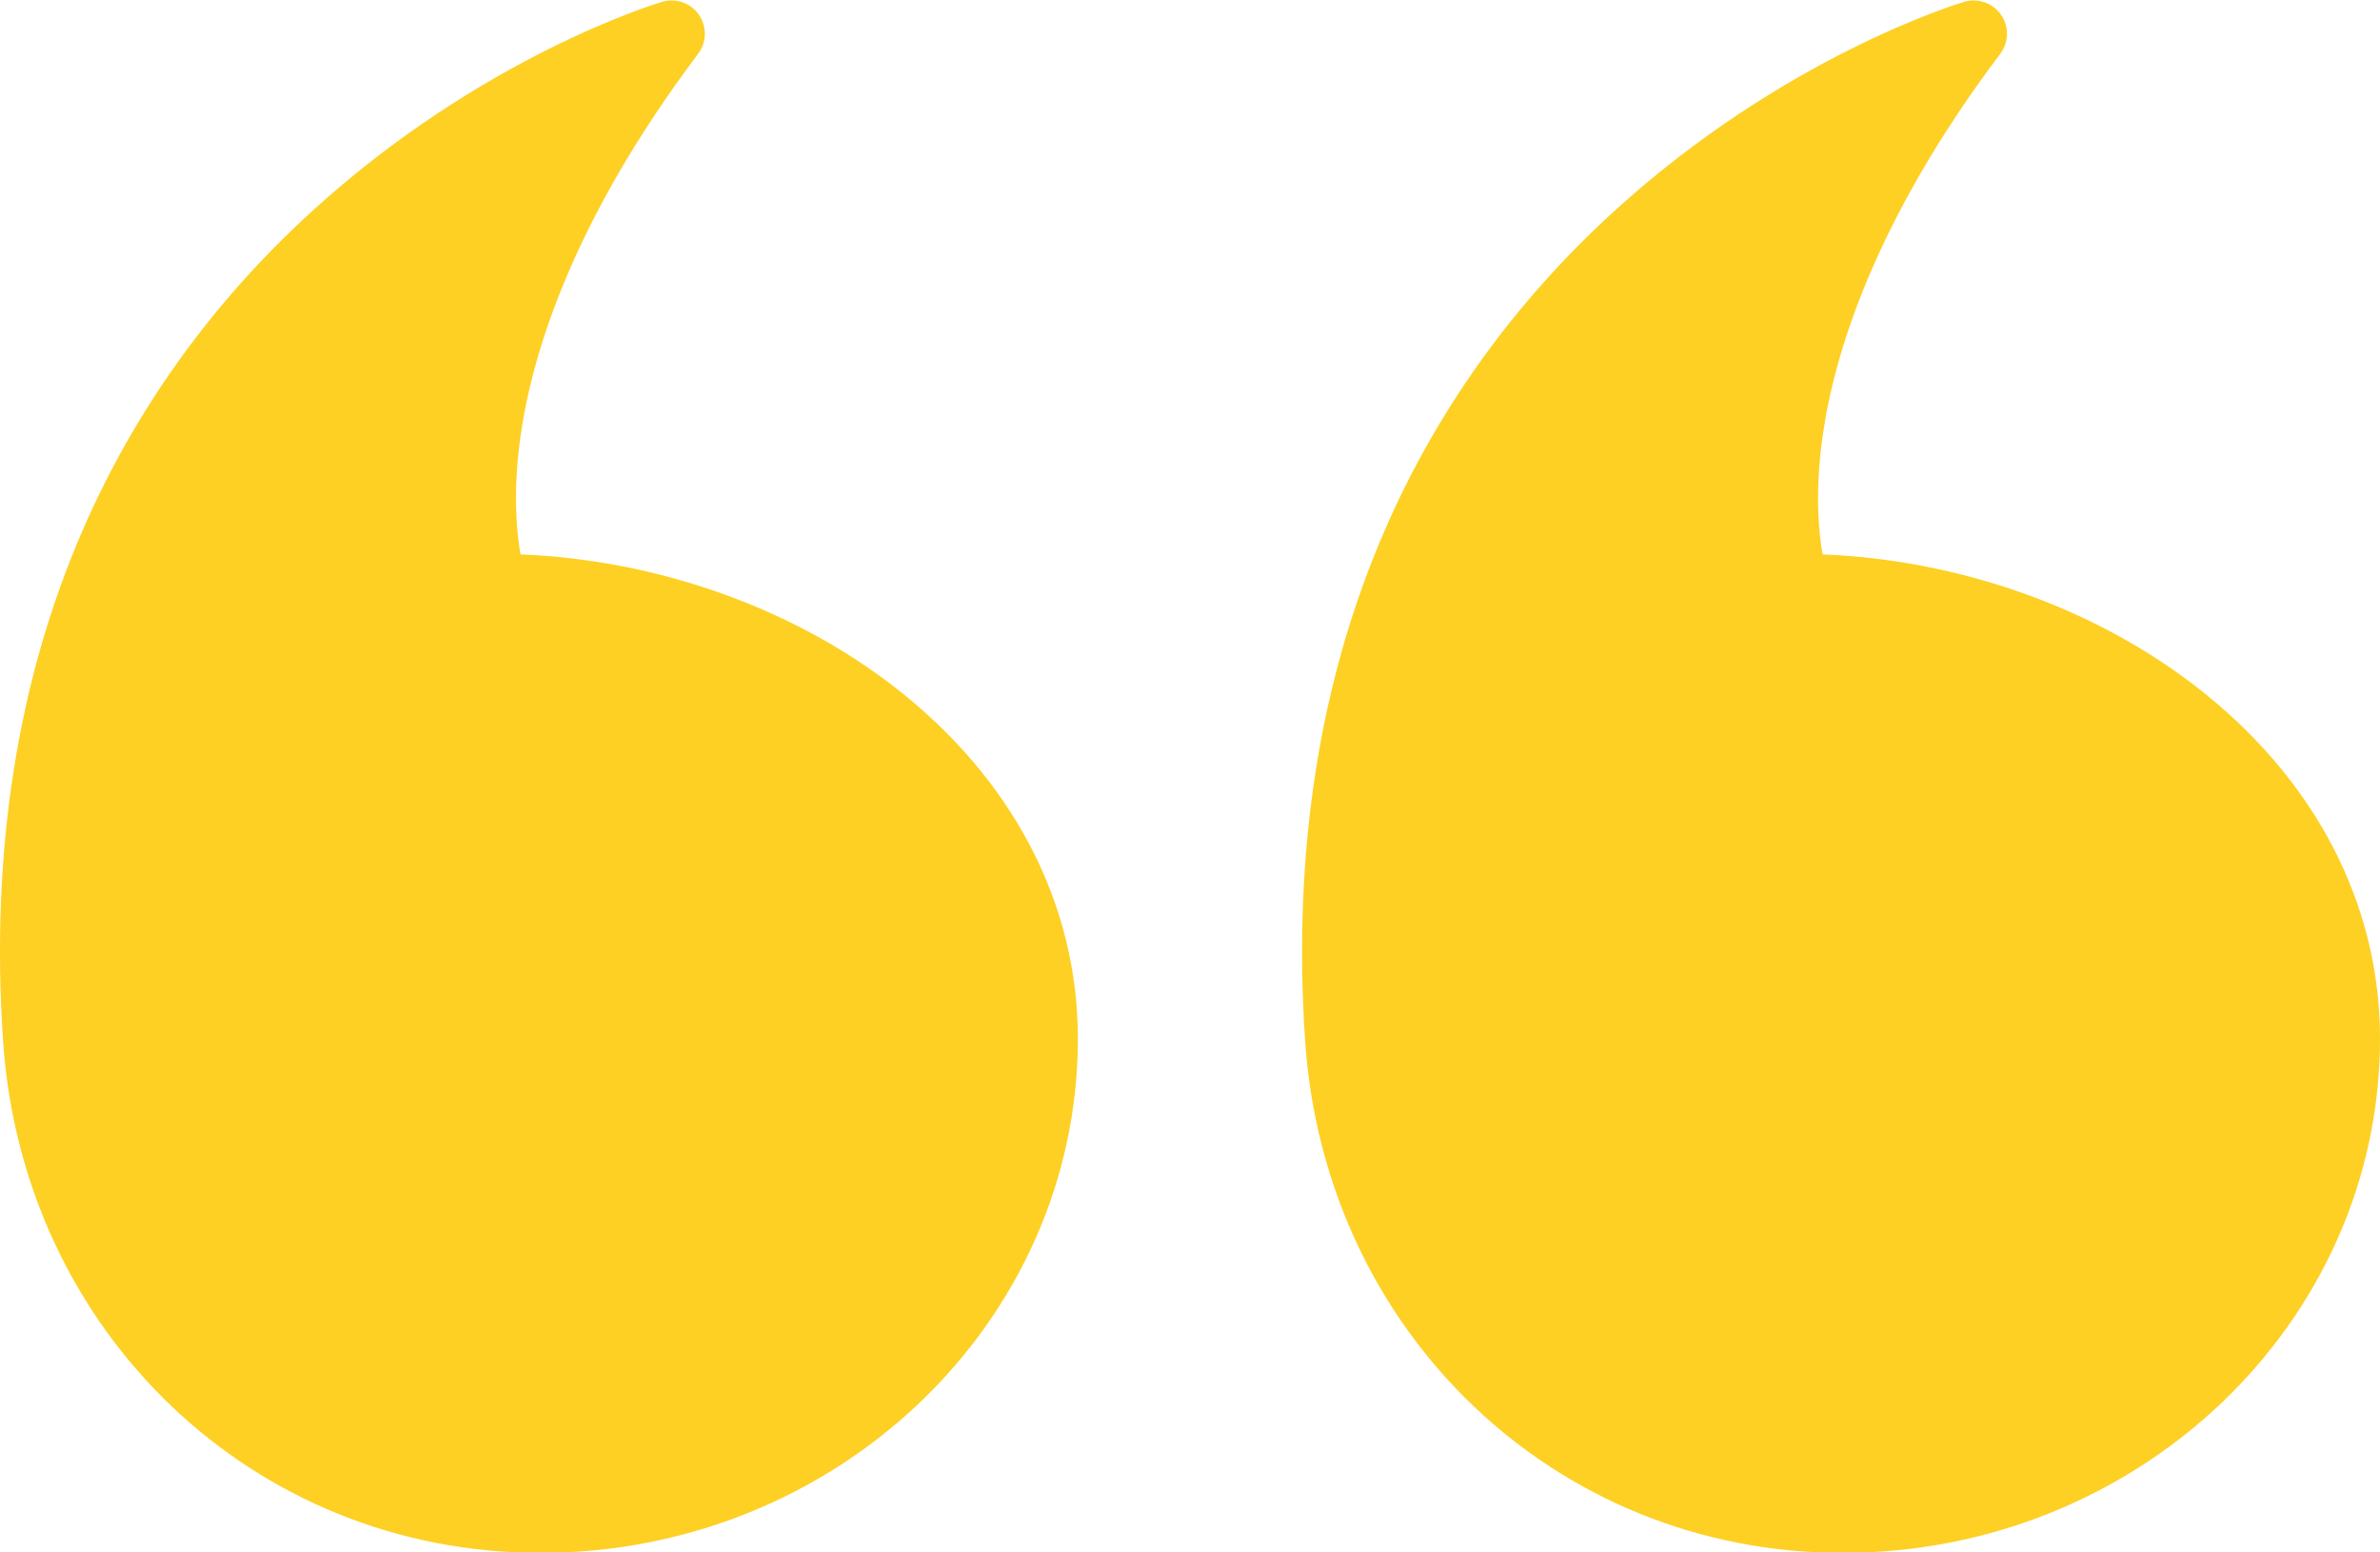
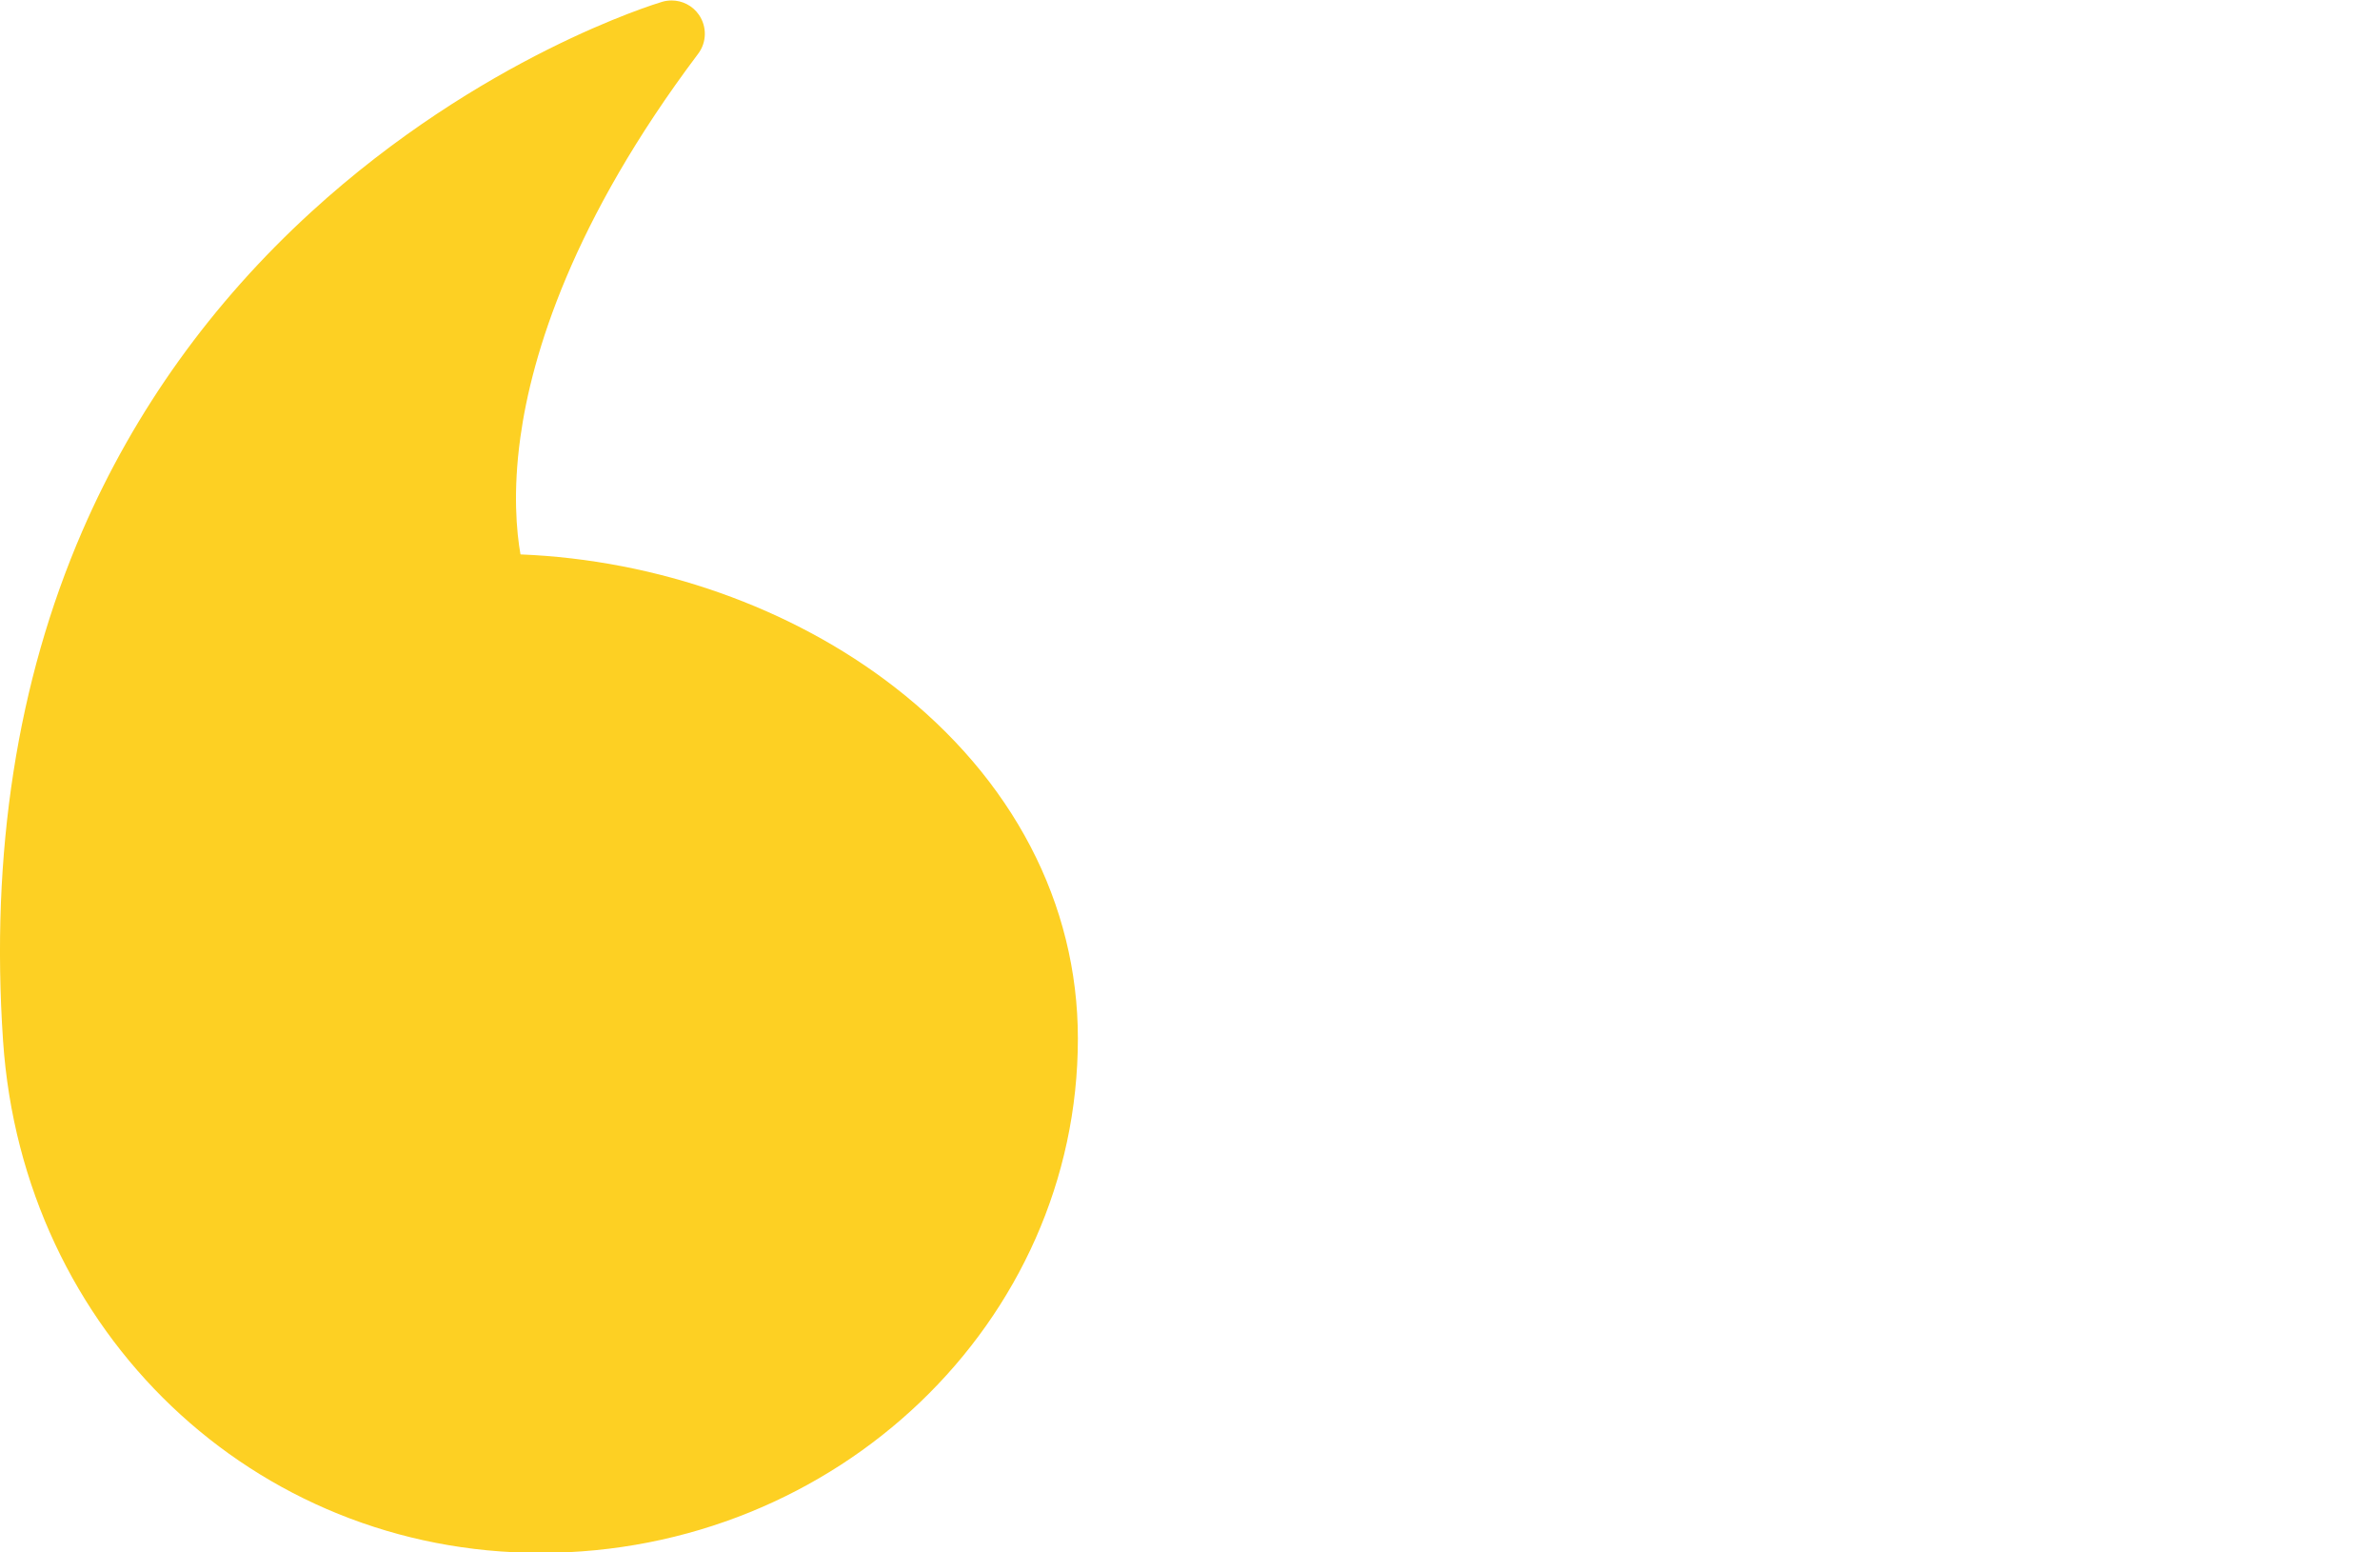
<svg xmlns="http://www.w3.org/2000/svg" width="46" height="30" viewBox="0 0 46 30" fill="none">
-   <path d="M35.612 30.009C41.34 30.009 46 25.55 46 20.069C46 17.459 44.74 15.046 42.452 13.274C40.471 11.739 37.862 10.819 35.226 10.714C35.149 10.277 35.077 9.506 35.224 8.448C35.446 6.856 36.221 4.279 38.66 1.04C38.827 0.818 38.833 0.514 38.675 0.285C38.553 0.109 38.354 0.009 38.148 0.009C38.087 0.009 38.025 0.017 37.965 0.035C37.823 0.077 34.456 1.105 31.184 4.094C29.258 5.853 27.769 7.929 26.757 10.264C25.496 13.173 24.981 16.486 25.225 20.112C25.606 25.754 30.072 30.009 35.612 30.009Z" fill="#FDD023" />
  <path d="M0.059 20.112C0.44 25.754 4.905 30.009 10.445 30.009C16.173 30.009 20.833 25.55 20.833 20.069C20.833 17.459 19.573 15.046 17.285 13.274C15.304 11.739 12.695 10.819 10.06 10.714C9.983 10.277 9.911 9.506 10.058 8.448C10.279 6.856 11.055 4.279 13.493 1.04C13.661 0.818 13.666 0.514 13.508 0.285C13.386 0.109 13.188 0.009 12.981 0.009C12.92 0.009 12.858 0.017 12.798 0.035C12.656 0.077 9.289 1.105 6.017 4.094C4.092 5.853 2.602 7.929 1.59 10.264C0.33 13.173 -0.186 16.486 0.059 20.112Z" fill="#FDD023" />
</svg>